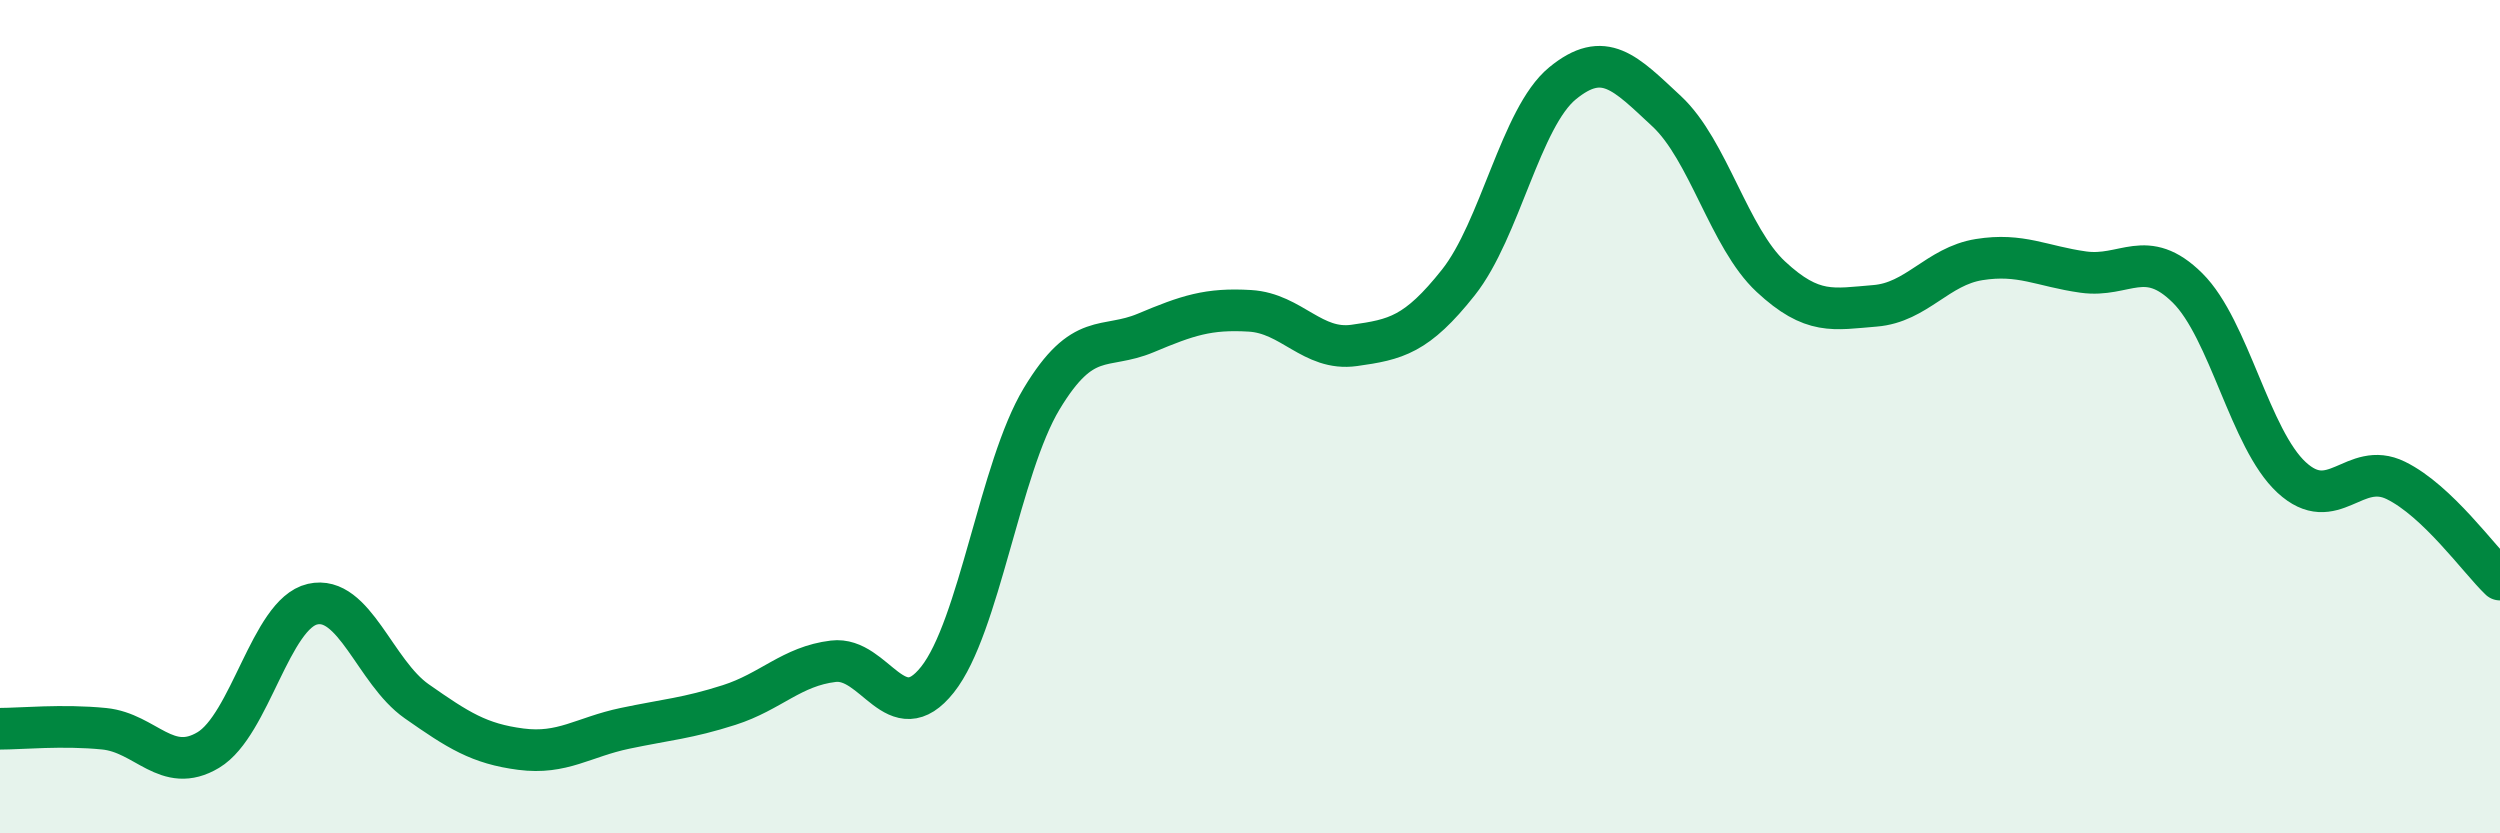
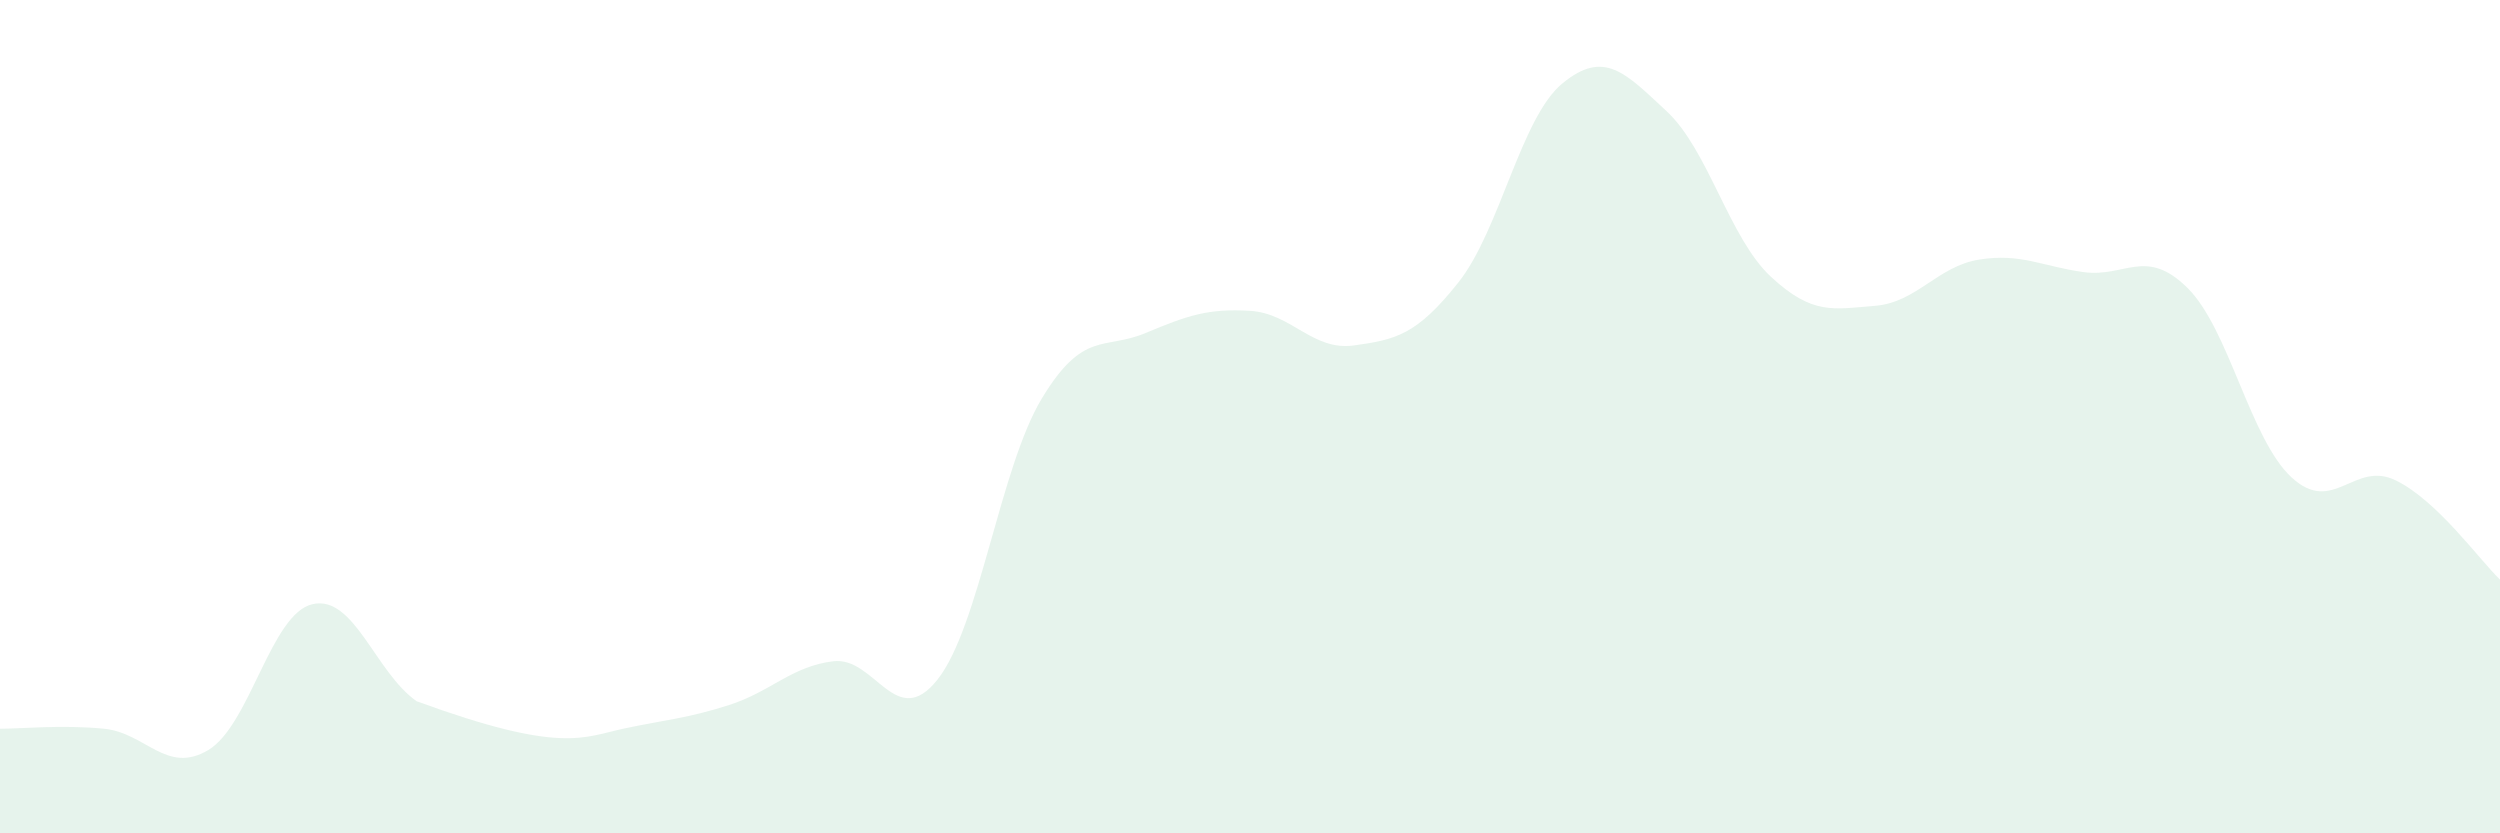
<svg xmlns="http://www.w3.org/2000/svg" width="60" height="20" viewBox="0 0 60 20">
-   <path d="M 0,17.49 C 0.5,17.49 1.5,17.39 2.5,17.49 C 3.5,17.59 4,18.6 5,18 C 6,17.4 6.5,14.73 7.5,14.5 C 8.5,14.27 9,16.13 10,16.83 C 11,17.53 11.5,17.85 12.5,17.98 C 13.5,18.11 14,17.69 15,17.48 C 16,17.27 16.5,17.24 17.5,16.92 C 18.5,16.6 19,15.99 20,15.87 C 21,15.75 21.5,17.57 22.5,16.31 C 23.5,15.05 24,11.23 25,9.57 C 26,7.91 26.5,8.41 27.5,7.99 C 28.5,7.57 29,7.4 30,7.46 C 31,7.52 31.5,8.43 32.5,8.29 C 33.5,8.15 34,8.04 35,6.78 C 36,5.52 36.5,2.82 37.5,2 C 38.5,1.18 39,1.74 40,2.67 C 41,3.6 41.5,5.71 42.5,6.64 C 43.5,7.57 44,7.42 45,7.34 C 46,7.26 46.5,6.39 47.5,6.23 C 48.5,6.07 49,6.39 50,6.53 C 51,6.67 51.5,5.92 52.5,6.91 C 53.5,7.9 54,10.54 55,11.46 C 56,12.38 56.5,11.04 57.5,11.53 C 58.5,12.02 59.5,13.43 60,13.91L60 20L0 20Z" fill="#008740" opacity="0.1" stroke-linecap="round" stroke-linejoin="round" />
-   <path d="M 0,17.49 C 0.5,17.49 1.5,17.39 2.5,17.49 C 3.5,17.59 4,18.6 5,18 C 6,17.4 6.5,14.73 7.5,14.5 C 8.5,14.27 9,16.13 10,16.83 C 11,17.53 11.5,17.85 12.5,17.98 C 13.5,18.11 14,17.69 15,17.48 C 16,17.27 16.5,17.24 17.5,16.92 C 18.5,16.6 19,15.99 20,15.87 C 21,15.75 21.5,17.57 22.5,16.31 C 23.5,15.05 24,11.23 25,9.57 C 26,7.91 26.5,8.41 27.5,7.99 C 28.5,7.57 29,7.4 30,7.46 C 31,7.52 31.5,8.43 32.5,8.29 C 33.5,8.15 34,8.04 35,6.78 C 36,5.52 36.5,2.82 37.5,2 C 38.5,1.18 39,1.74 40,2.67 C 41,3.6 41.5,5.71 42.5,6.64 C 43.5,7.57 44,7.42 45,7.34 C 46,7.26 46.5,6.39 47.5,6.23 C 48.5,6.07 49,6.39 50,6.53 C 51,6.67 51.5,5.92 52.5,6.91 C 53.5,7.9 54,10.54 55,11.46 C 56,12.38 56.5,11.04 57.5,11.53 C 58.5,12.02 59.5,13.43 60,13.91" stroke="#008740" stroke-width="1" fill="none" stroke-linecap="round" stroke-linejoin="round" />
+   <path d="M 0,17.49 C 0.5,17.49 1.5,17.39 2.5,17.49 C 3.5,17.59 4,18.6 5,18 C 6,17.4 6.5,14.73 7.5,14.5 C 8.5,14.27 9,16.13 10,16.83 C 13.5,18.11 14,17.69 15,17.48 C 16,17.27 16.5,17.24 17.5,16.92 C 18.5,16.6 19,15.99 20,15.87 C 21,15.75 21.5,17.57 22.5,16.31 C 23.5,15.05 24,11.23 25,9.57 C 26,7.91 26.5,8.41 27.5,7.99 C 28.5,7.57 29,7.4 30,7.46 C 31,7.52 31.5,8.43 32.5,8.29 C 33.5,8.15 34,8.04 35,6.78 C 36,5.52 36.5,2.82 37.5,2 C 38.5,1.18 39,1.74 40,2.67 C 41,3.6 41.5,5.71 42.5,6.64 C 43.5,7.57 44,7.42 45,7.34 C 46,7.26 46.5,6.39 47.5,6.23 C 48.5,6.07 49,6.39 50,6.53 C 51,6.67 51.5,5.92 52.5,6.91 C 53.5,7.9 54,10.54 55,11.46 C 56,12.38 56.5,11.04 57.5,11.53 C 58.5,12.02 59.5,13.43 60,13.91L60 20L0 20Z" fill="#008740" opacity="0.1" stroke-linecap="round" stroke-linejoin="round" />
</svg>